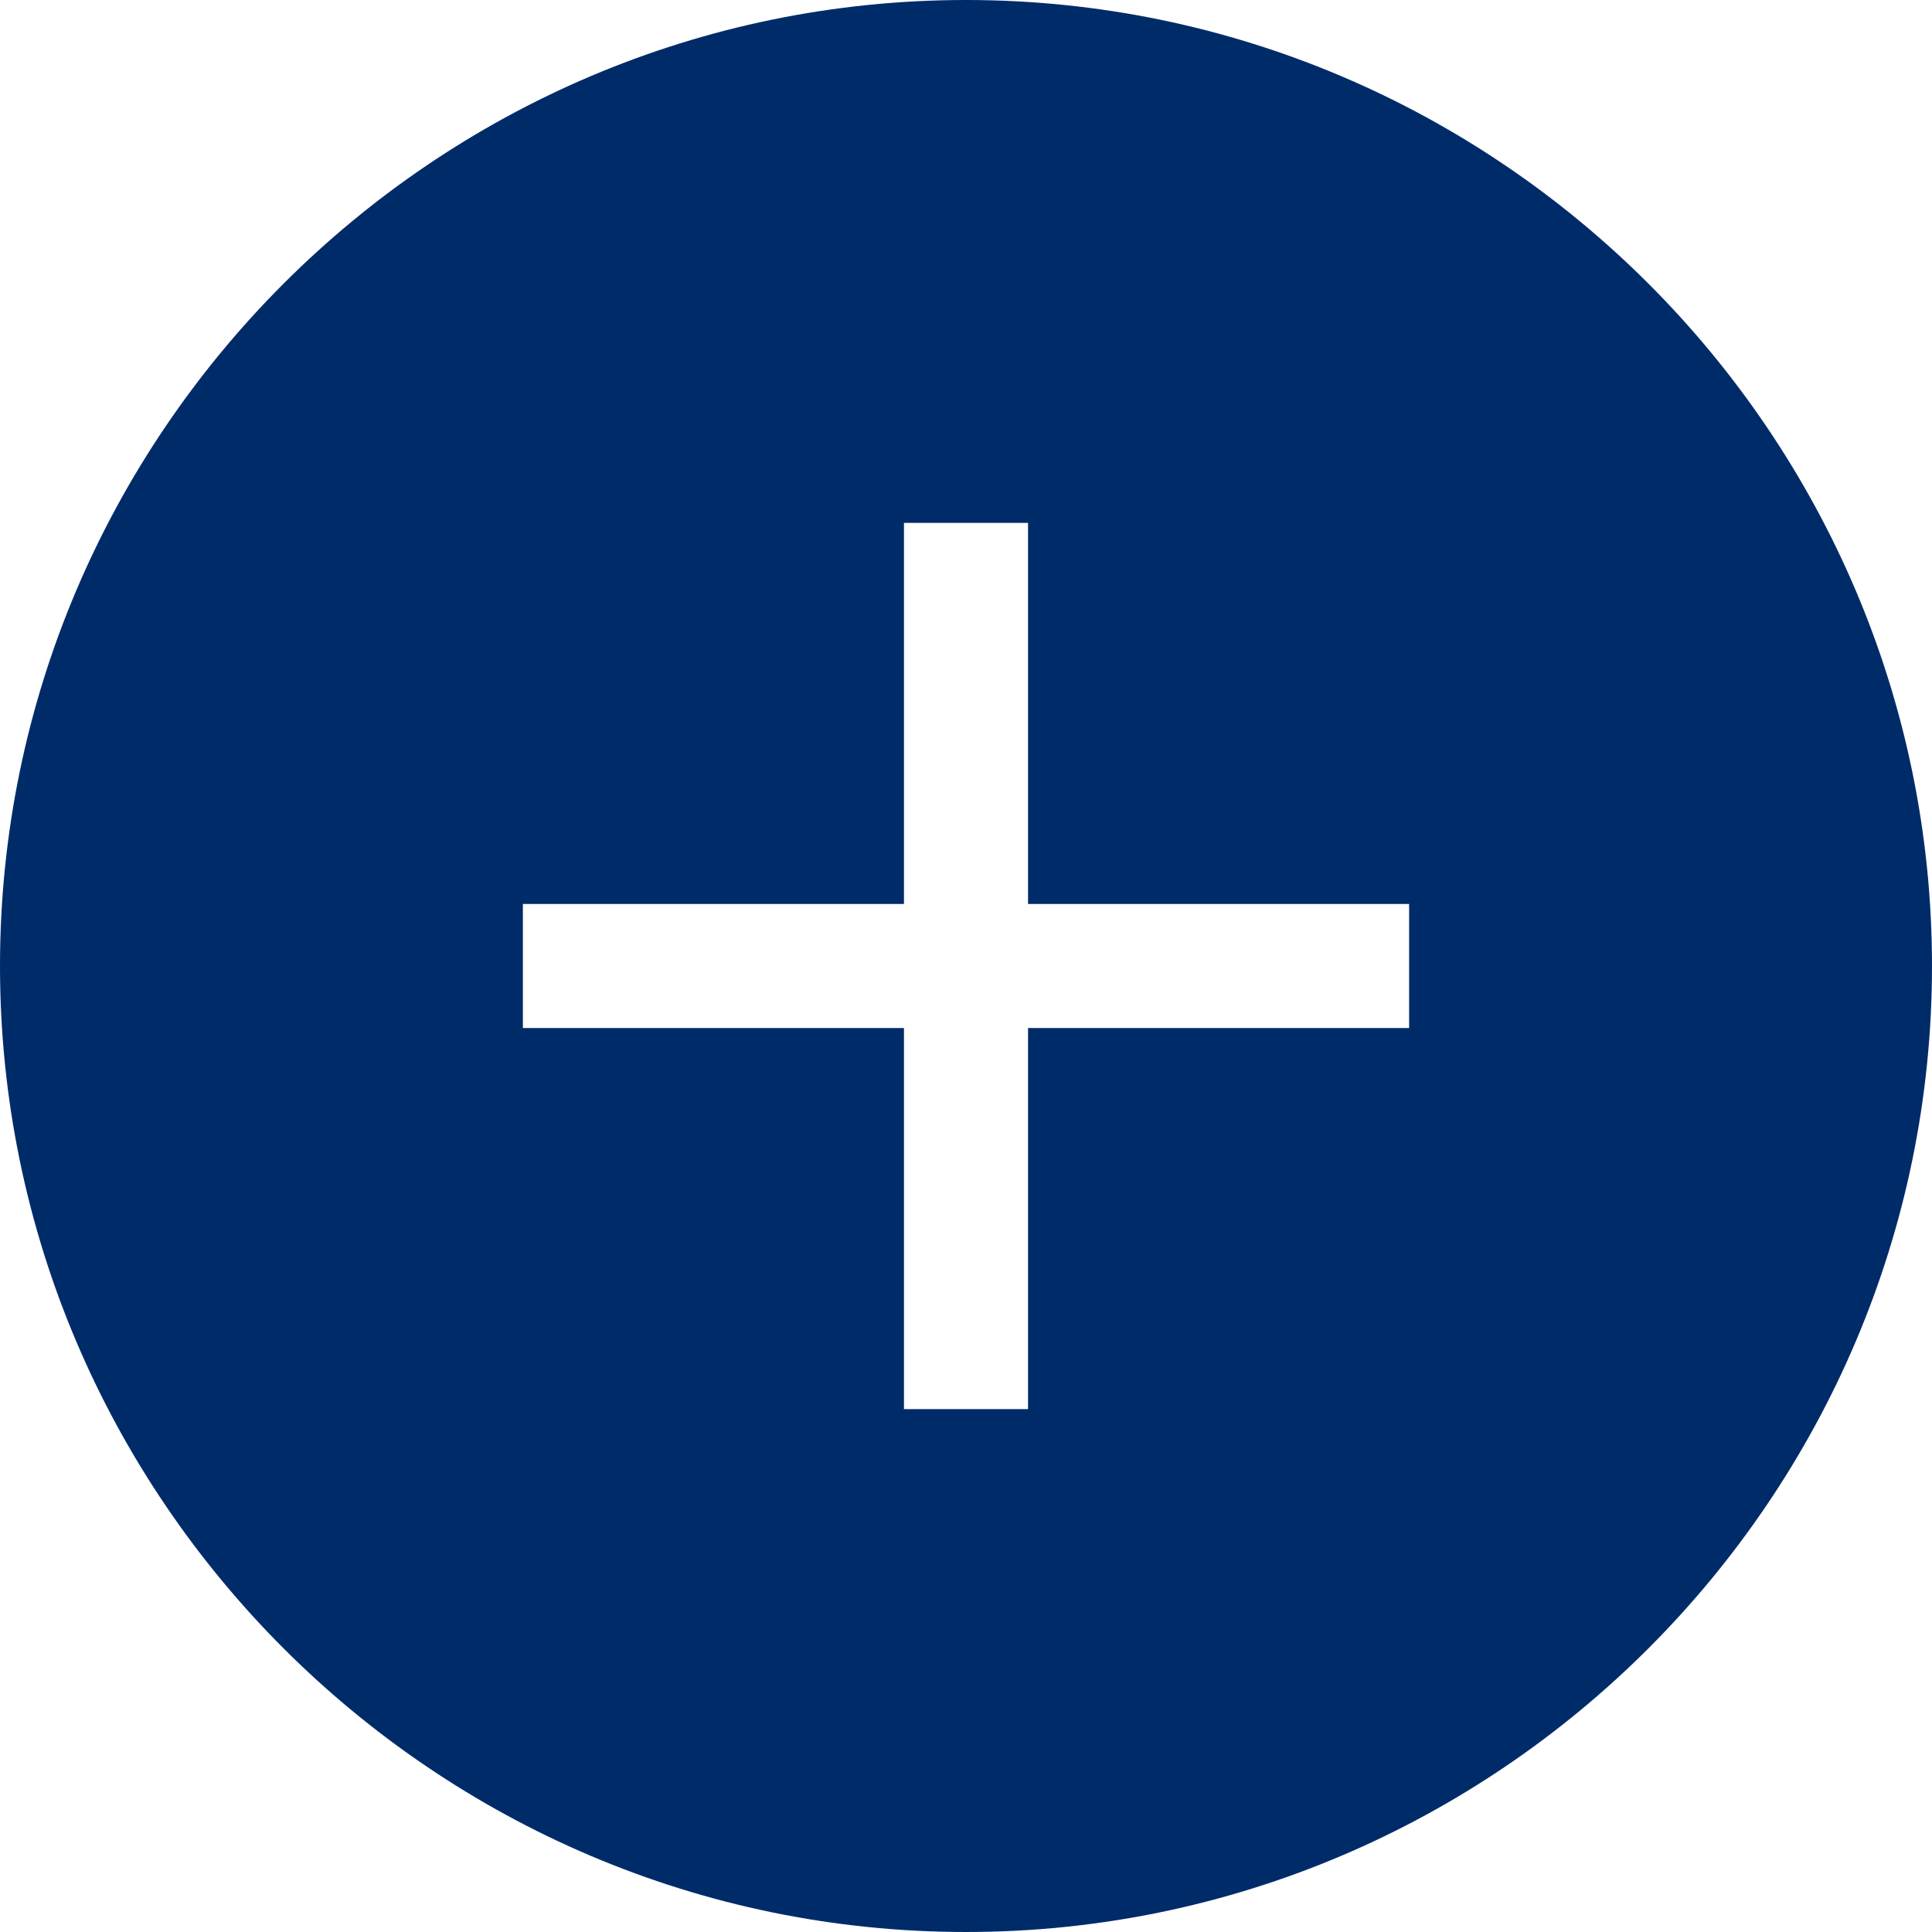
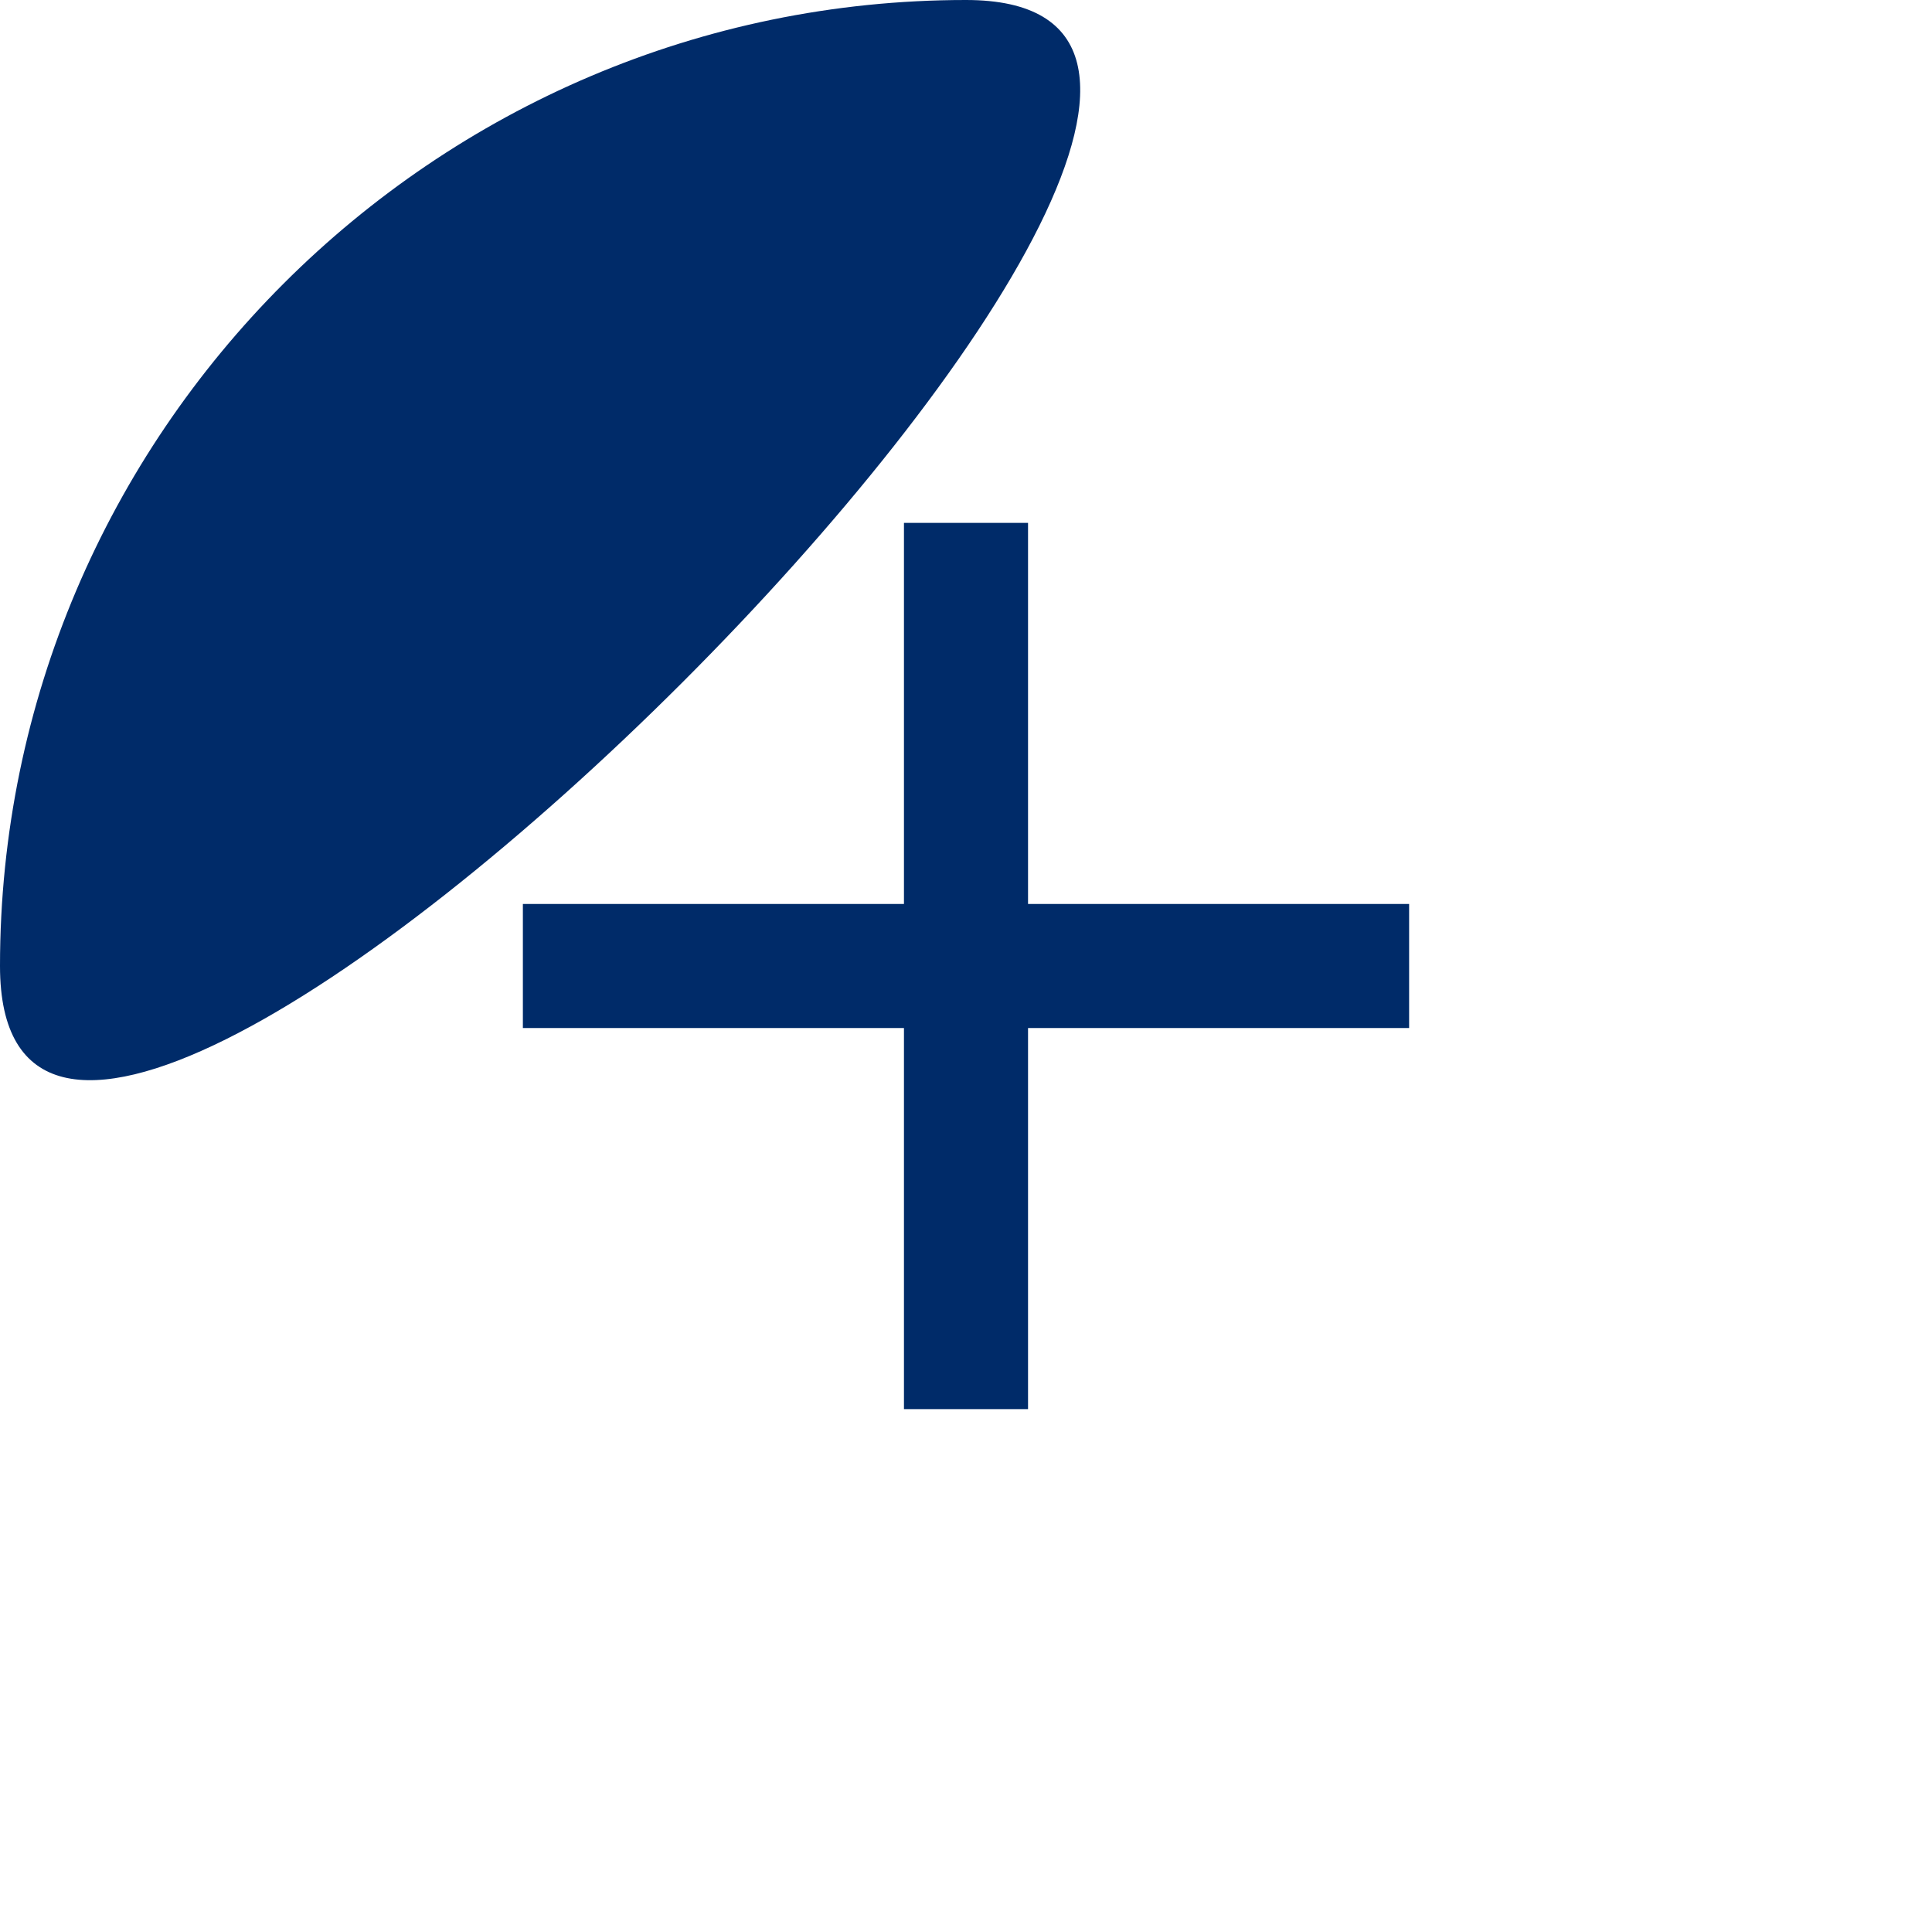
<svg xmlns="http://www.w3.org/2000/svg" id="icn_plus.svg" version="1.1" viewBox="0 0 21.8 21.8">
  <defs>
    <style>
      .st0 {
        fill: #002b69;
      }
    </style>
  </defs>
-   <path class="st0" d="M10.9,0C4.9,0,0,4.9,0,10.9s4.9,10.9,10.9,10.9,10.9-4.9,10.9-10.9S16.9,0,10.9,0ZM15.9,11.6h-4.3v4.3h-1.4v-4.3h-4.3v-1.4h4.3v-4.3h1.4v4.3h4.3s0,1.4,0,1.4Z" />
+   <path class="st0" d="M10.9,0C4.9,0,0,4.9,0,10.9S16.9,0,10.9,0ZM15.9,11.6h-4.3v4.3h-1.4v-4.3h-4.3v-1.4h4.3v-4.3h1.4v4.3h4.3s0,1.4,0,1.4Z" />
</svg>